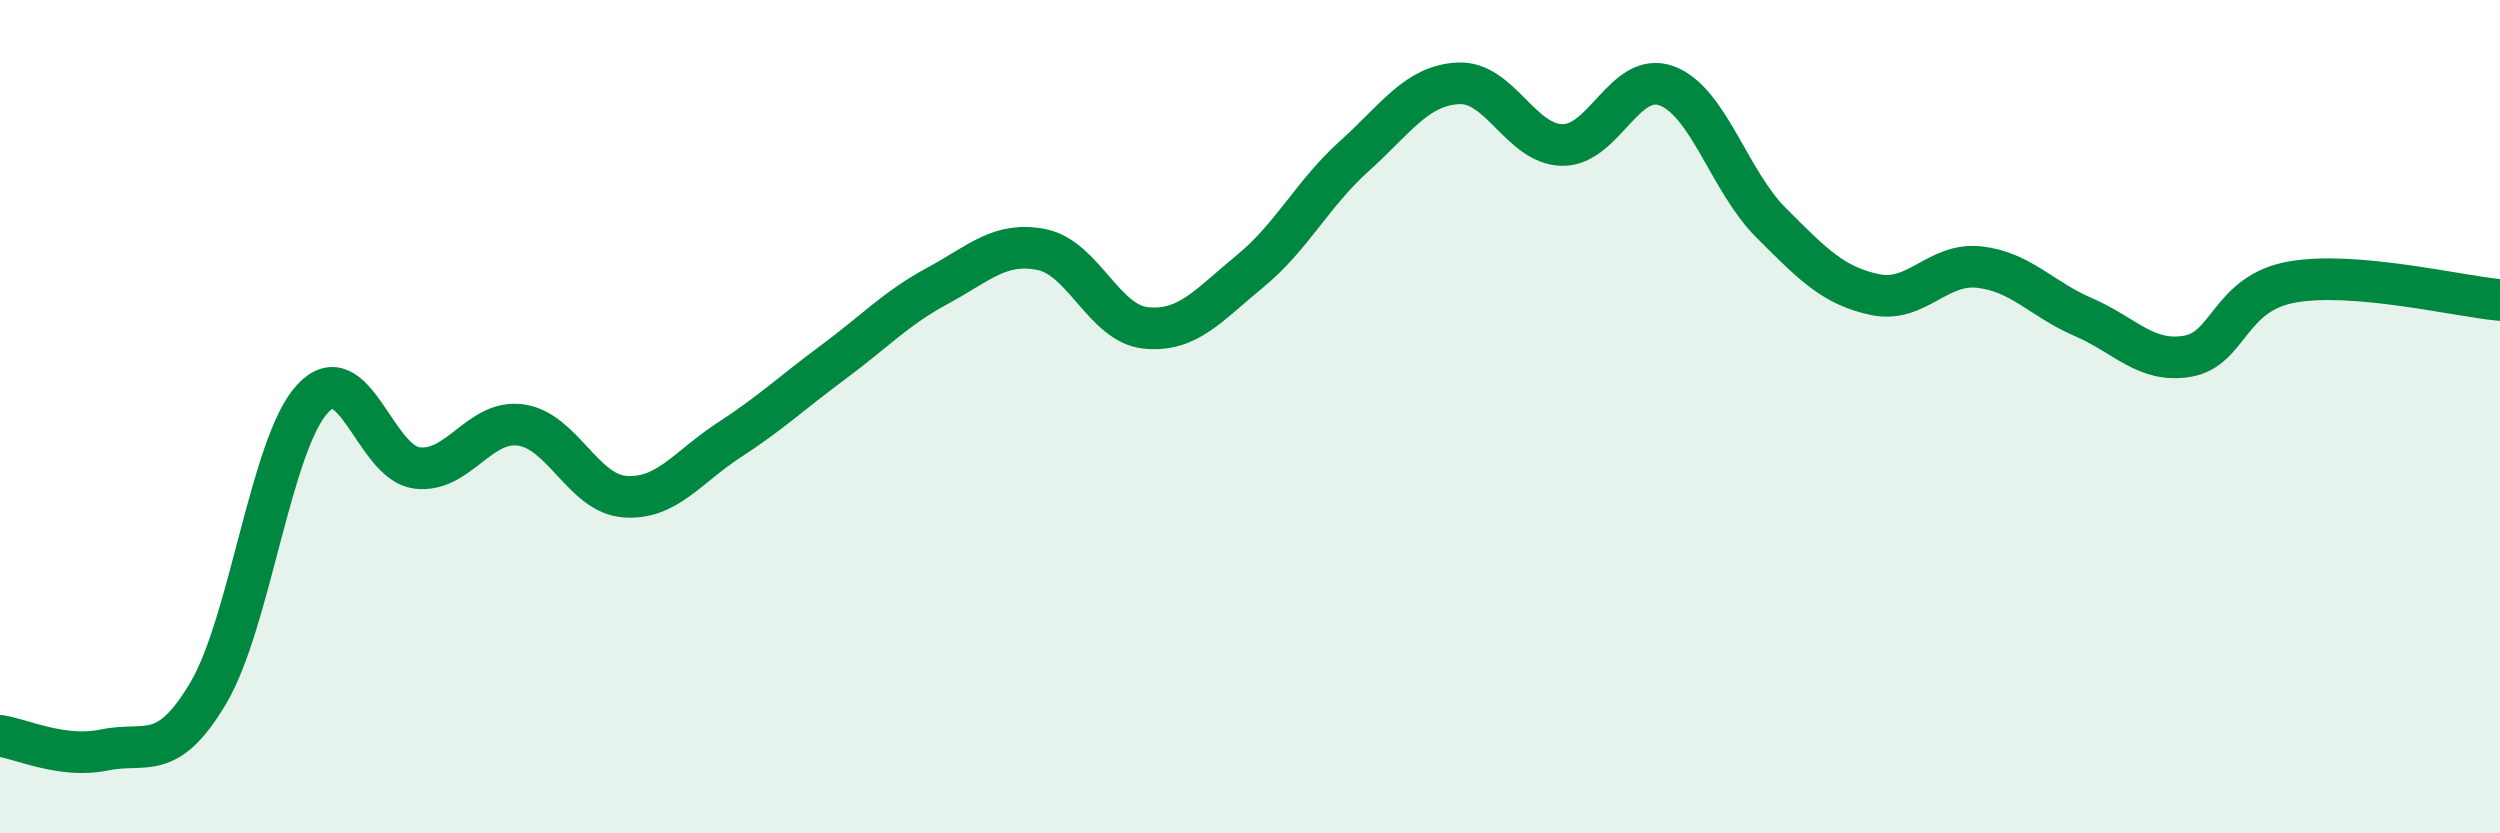
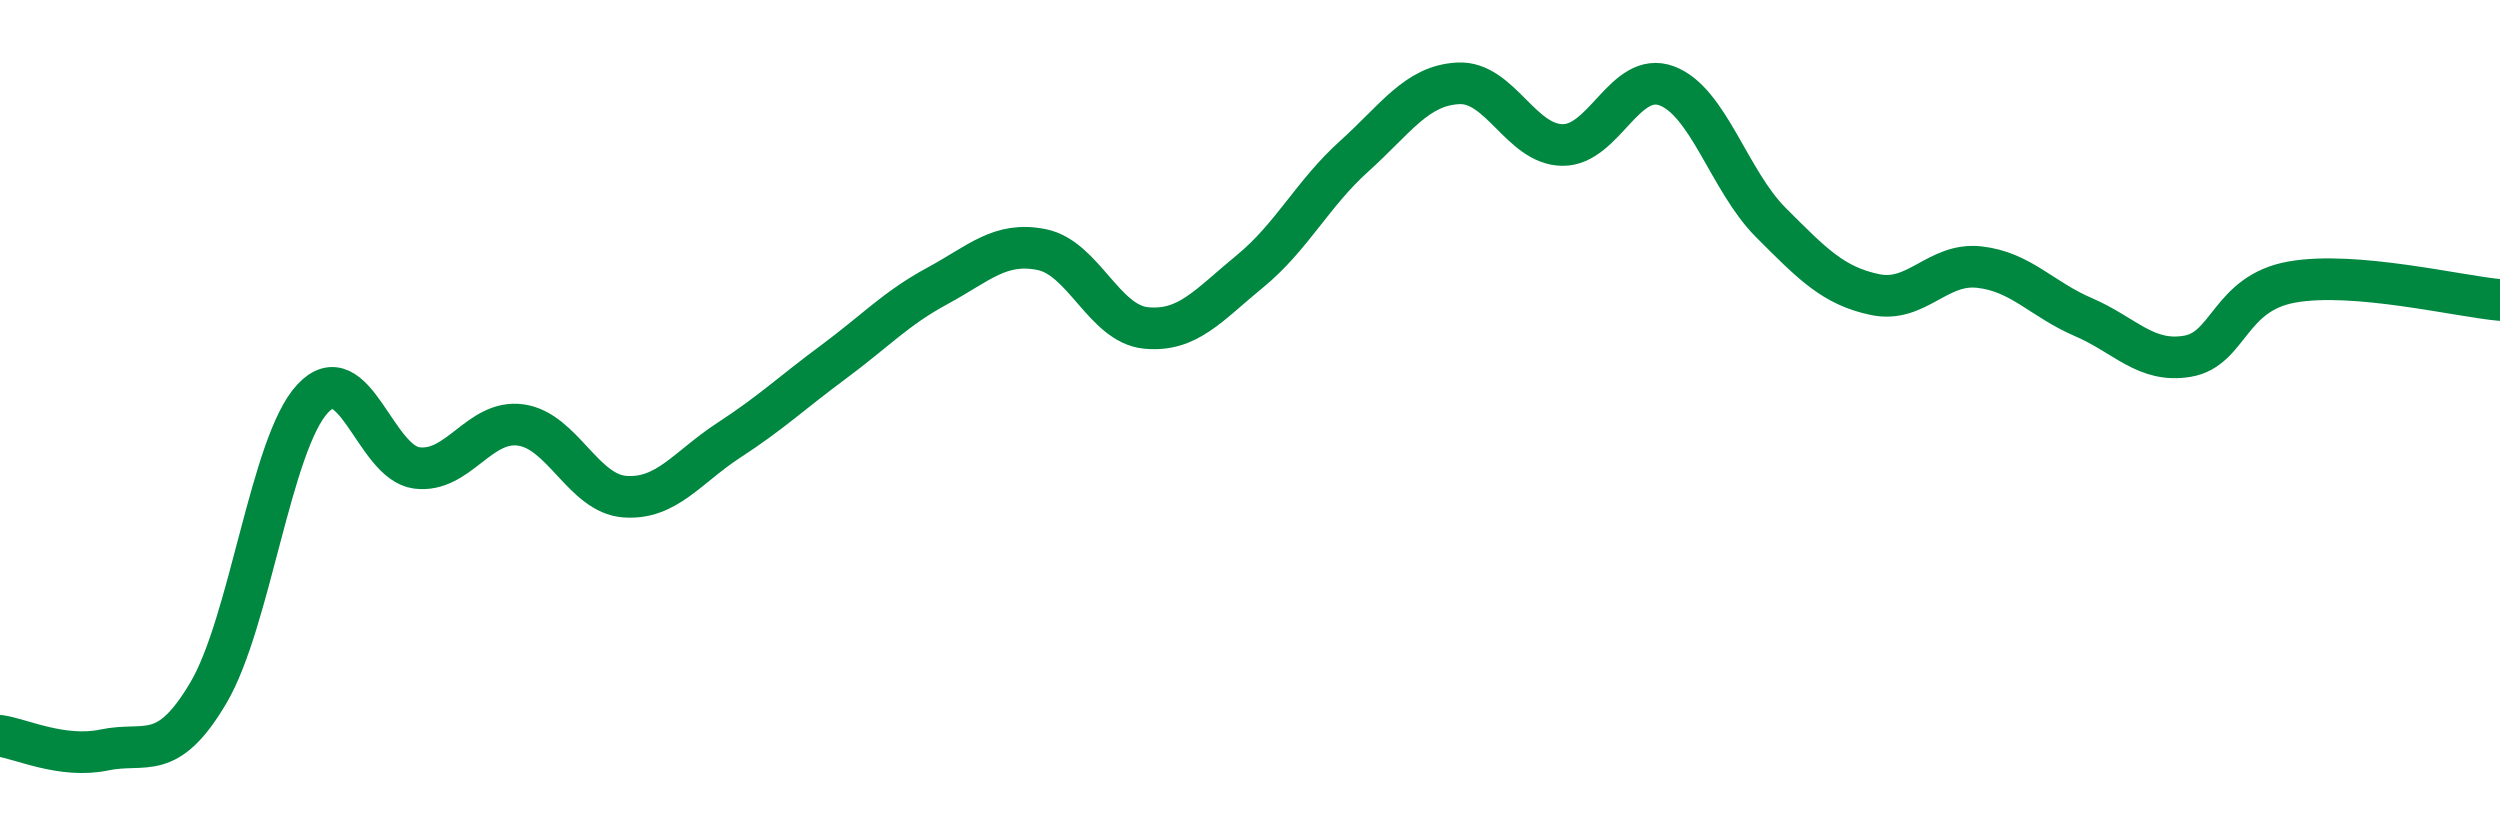
<svg xmlns="http://www.w3.org/2000/svg" width="60" height="20" viewBox="0 0 60 20">
-   <path d="M 0,17.66 C 0.5,17.73 1.5,18.21 2.5,18 C 3.5,17.79 4,18.32 5,16.63 C 6,14.94 6.5,10.65 7.5,9.57 C 8.5,8.49 9,11.1 10,11.23 C 11,11.36 11.5,10.06 12.5,10.2 C 13.5,10.34 14,11.85 15,11.92 C 16,11.99 16.5,11.21 17.5,10.56 C 18.5,9.91 19,9.43 20,8.69 C 21,7.95 21.5,7.4 22.5,6.86 C 23.5,6.32 24,5.79 25,5.99 C 26,6.19 26.5,7.77 27.5,7.87 C 28.5,7.97 29,7.33 30,6.51 C 31,5.69 31.5,4.65 32.5,3.75 C 33.5,2.85 34,2.05 35,2 C 36,1.95 36.5,3.47 37.5,3.48 C 38.5,3.49 39,1.69 40,2.06 C 41,2.43 41.5,4.34 42.5,5.34 C 43.5,6.34 44,6.86 45,7.07 C 46,7.28 46.5,6.3 47.5,6.41 C 48.5,6.52 49,7.18 50,7.61 C 51,8.04 51.5,8.72 52.5,8.55 C 53.5,8.38 53.5,7.04 55,6.77 C 56.5,6.5 59,7.11 60,7.2L60 20L0 20Z" fill="#008740" opacity="0.1" stroke-linecap="round" stroke-linejoin="round" />
  <path d="M 0,17.66 C 0.5,17.73 1.5,18.21 2.5,18 C 3.5,17.79 4,18.32 5,16.63 C 6,14.94 6.5,10.65 7.5,9.57 C 8.5,8.49 9,11.1 10,11.23 C 11,11.36 11.5,10.06 12.5,10.2 C 13.5,10.34 14,11.85 15,11.92 C 16,11.99 16.5,11.21 17.5,10.56 C 18.5,9.91 19,9.43 20,8.69 C 21,7.95 21.5,7.4 22.5,6.86 C 23.5,6.32 24,5.79 25,5.99 C 26,6.19 26.5,7.77 27.5,7.87 C 28.5,7.97 29,7.33 30,6.51 C 31,5.69 31.5,4.65 32.5,3.75 C 33.5,2.85 34,2.05 35,2 C 36,1.95 36.5,3.47 37.5,3.48 C 38.5,3.49 39,1.69 40,2.06 C 41,2.43 41.5,4.34 42.5,5.34 C 43.5,6.34 44,6.86 45,7.07 C 46,7.28 46.5,6.3 47.5,6.41 C 48.5,6.52 49,7.18 50,7.61 C 51,8.04 51.5,8.72 52.5,8.55 C 53.5,8.38 53.5,7.04 55,6.77 C 56.5,6.5 59,7.11 60,7.2" stroke="#008740" stroke-width="1" fill="none" stroke-linecap="round" stroke-linejoin="round" />
</svg>